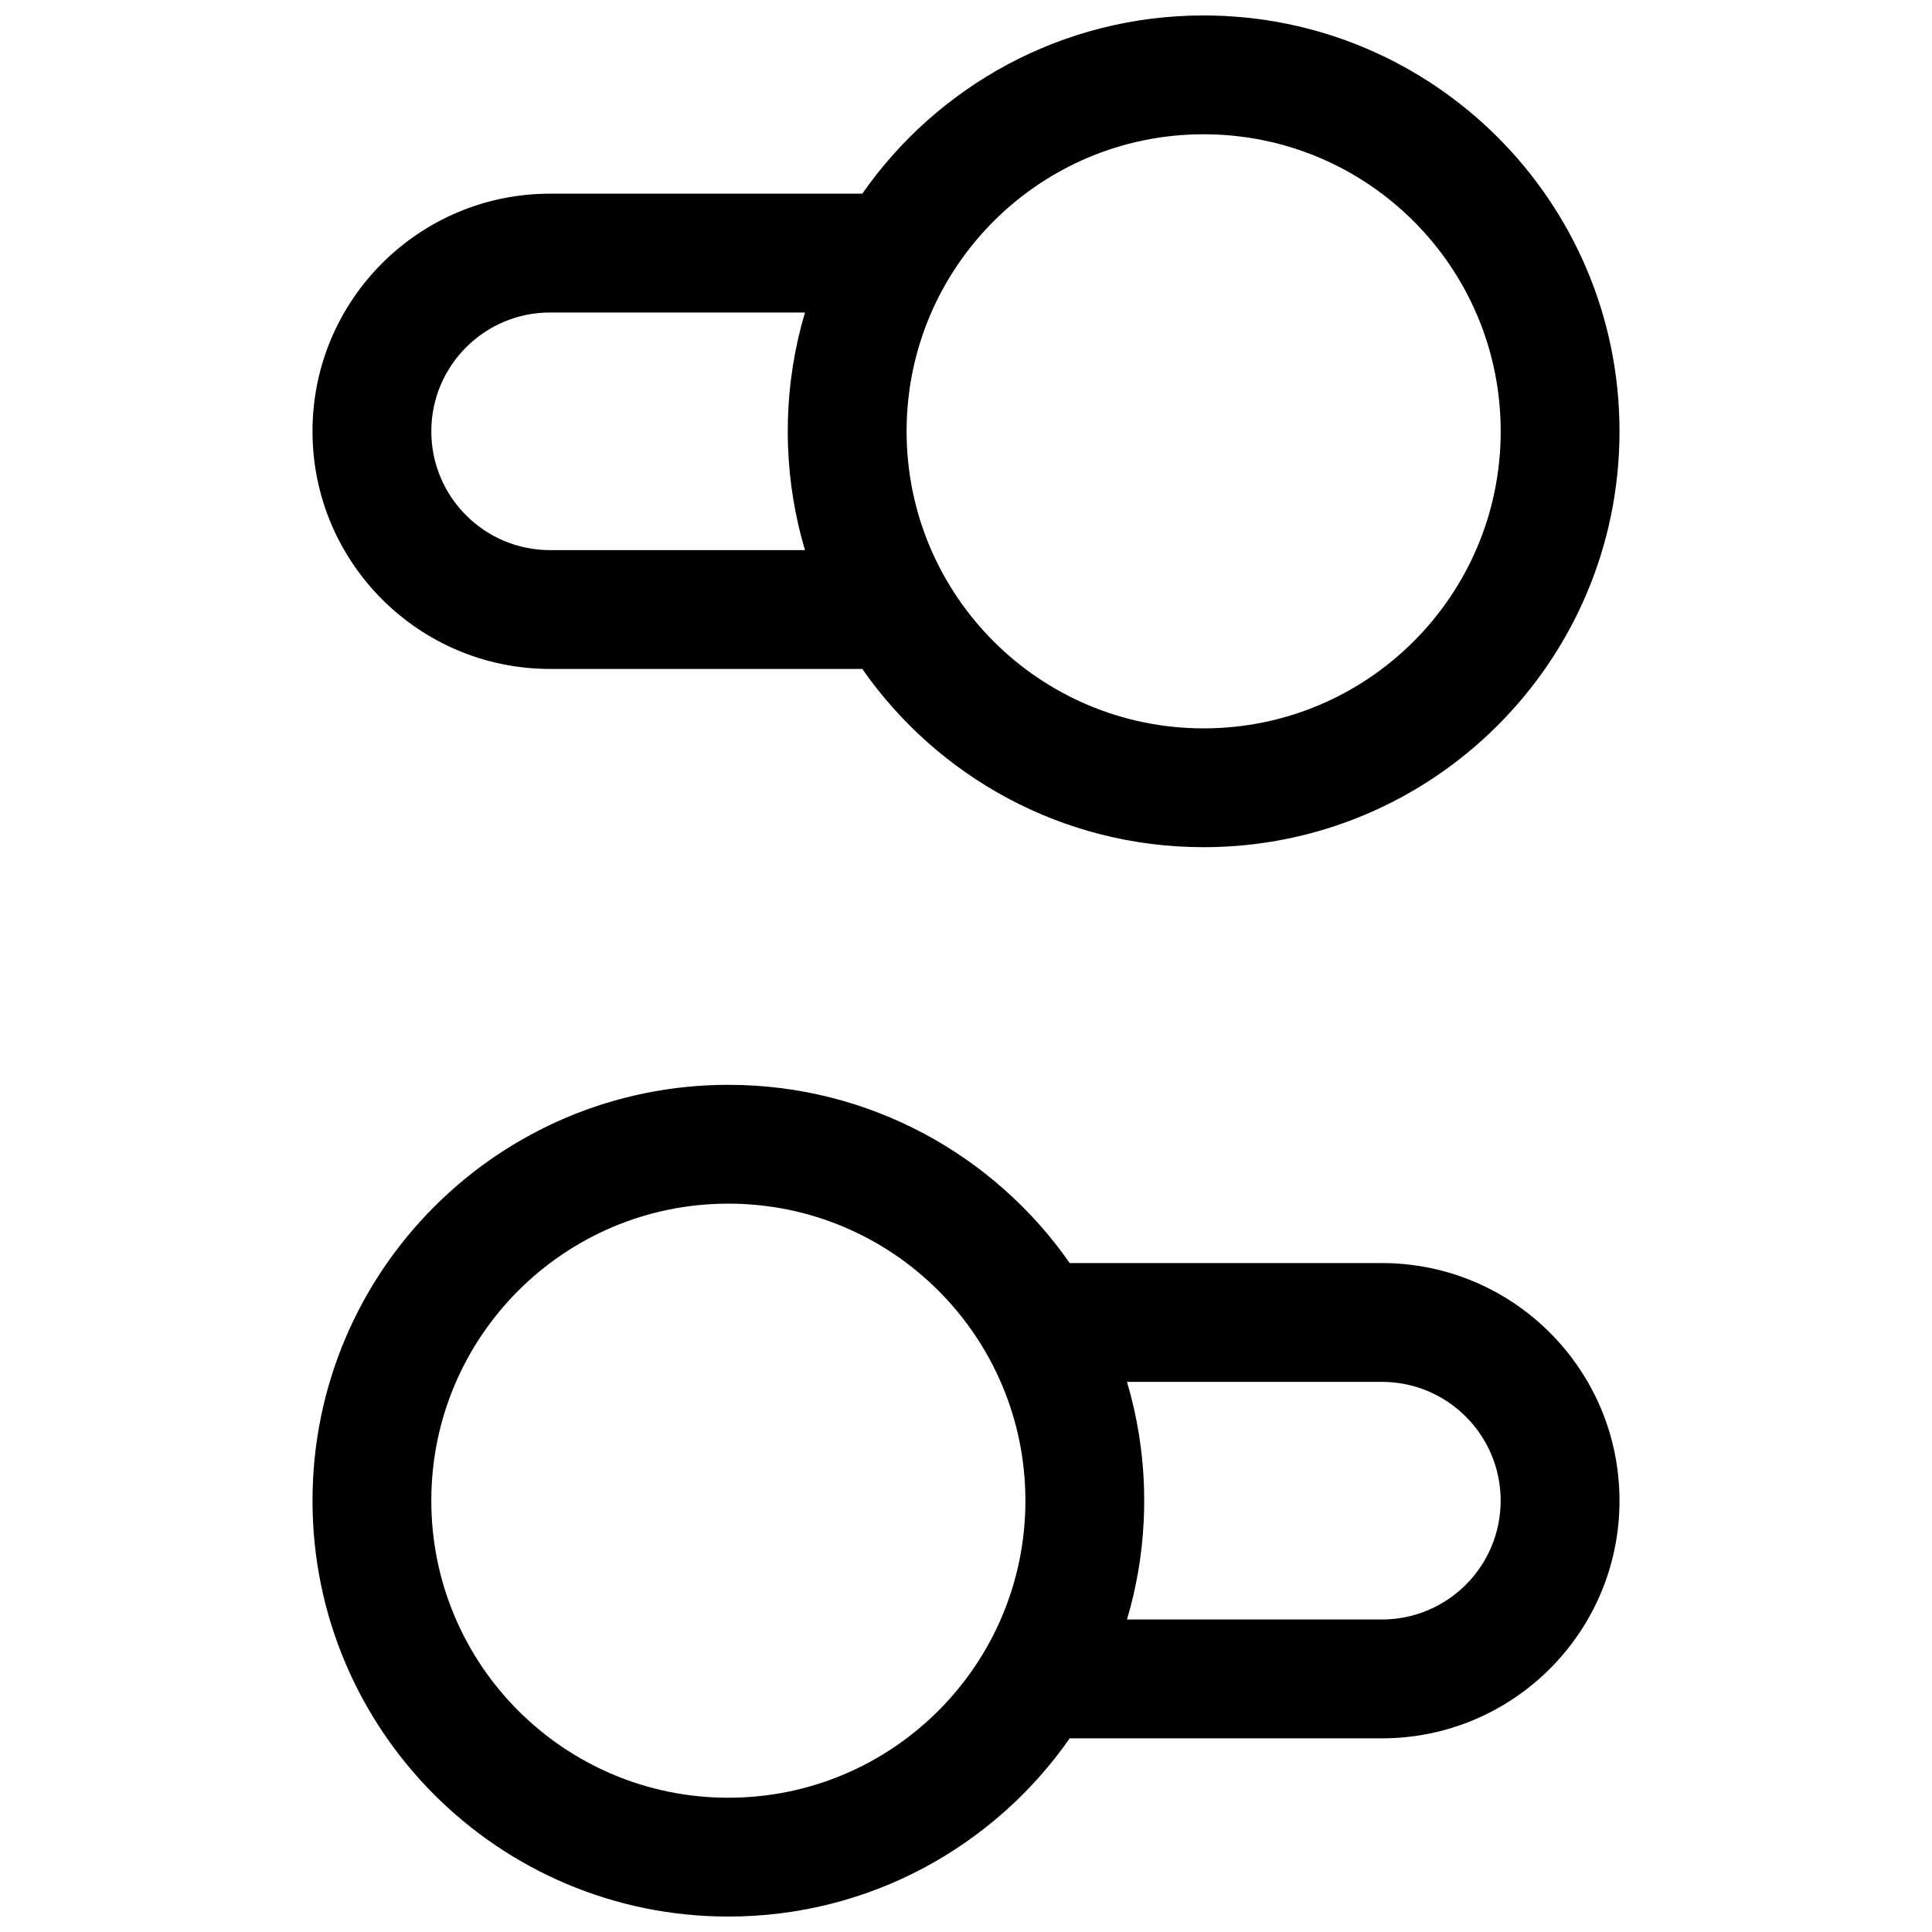
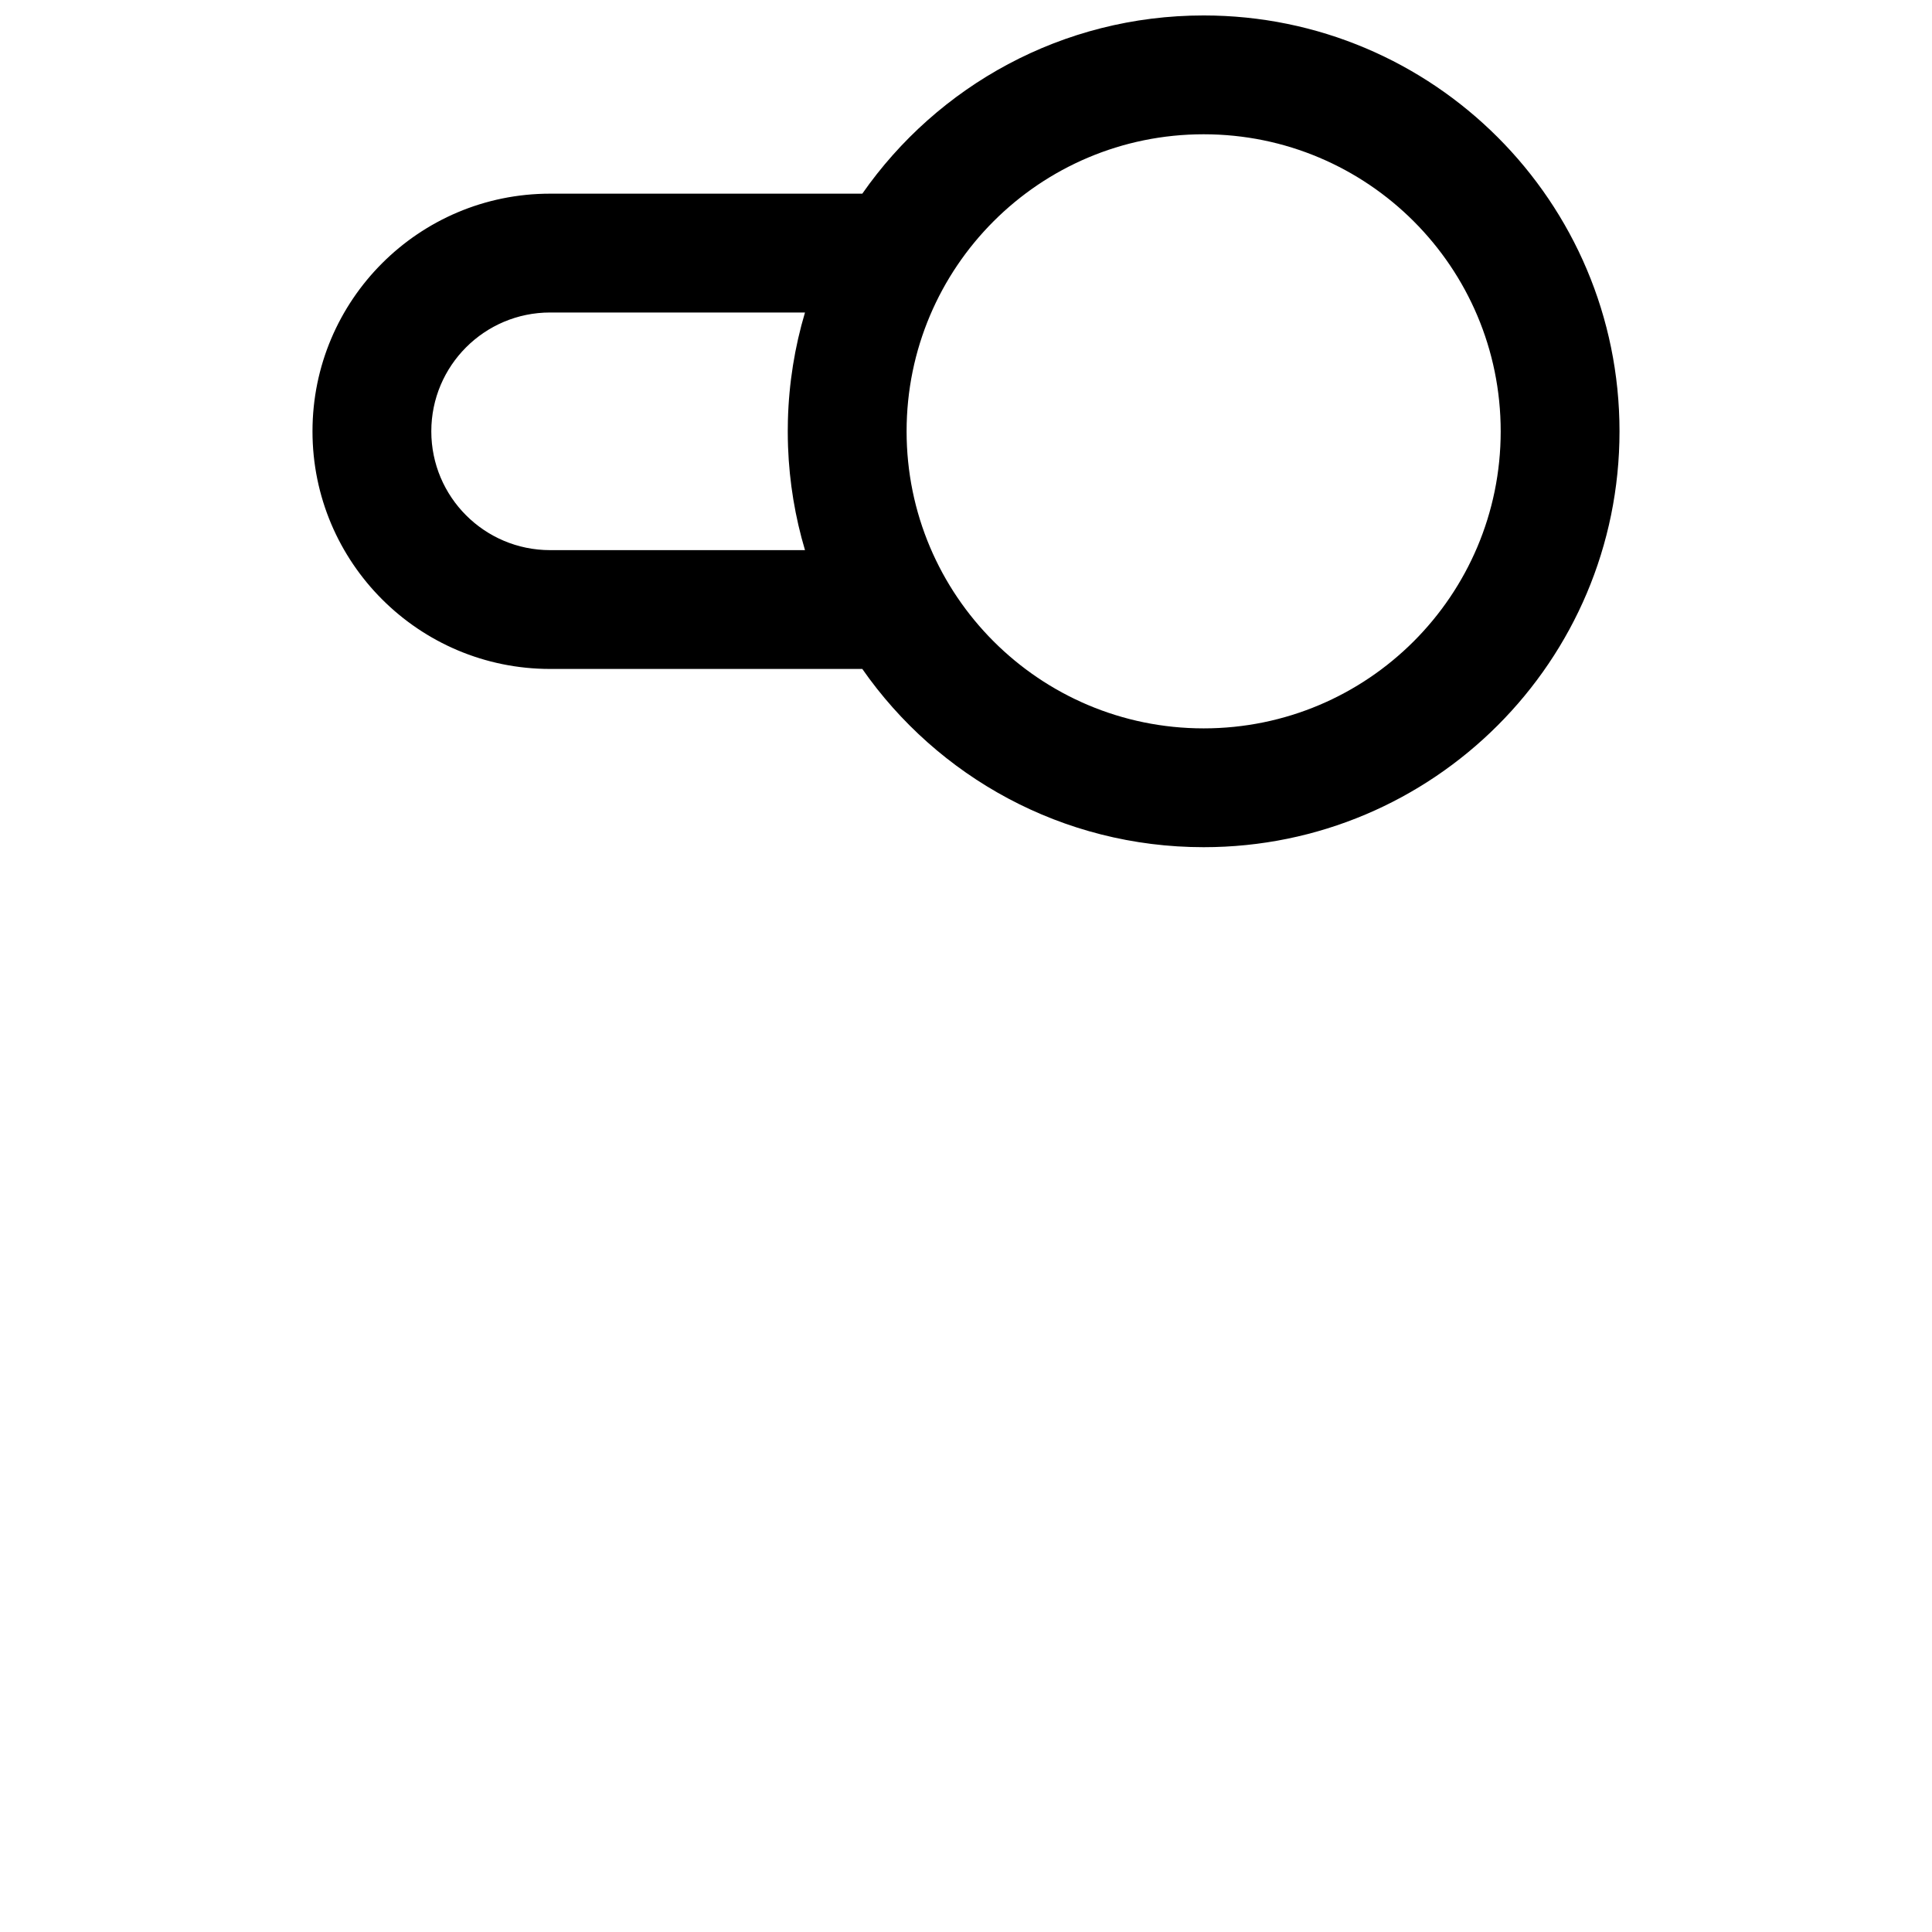
<svg xmlns="http://www.w3.org/2000/svg" width="800px" height="800px" version="1.1" viewBox="144 144 512 512">
  <defs>
    <clipPath id="b">
      <path d="m226 148.09h348v220.91h-348z" />
    </clipPath>
    <clipPath id="a">
-       <path d="m226 431h348v220.9h-348z" />
-     </clipPath>
+       </clipPath>
  </defs>
  <g>
    <g clip-path="url(#b)">
      <path d="m372.52 321.28c19.914 28.555 53.004 47.234 90.457 47.234 60.863 0 110.21-49.344 110.21-110.21 0-60.863-49.344-110.21-110.21-110.21-37.453 0-70.543 18.68-90.457 47.23h-82.73c-34.781 0-62.977 28.195-62.977 62.977s28.195 62.977 62.977 62.977zm169.18-62.977c0 43.477-35.246 78.723-78.719 78.723-43.477 0-78.723-35.246-78.723-78.723 0-43.477 35.246-78.719 78.723-78.719 43.473 0 78.719 35.242 78.719 78.719zm-188.86 4.109c0.348 9.48 1.895 18.656 4.492 27.379h-67.543c-17.391 0-31.488-14.098-31.488-31.488s14.098-31.488 31.488-31.488h67.543c-2.715 9.113-4.277 18.715-4.531 28.645-0.023 0.945-0.035 1.895-0.035 2.844 0 1.375 0.027 2.746 0.074 4.109z" fill-rule="evenodd" />
    </g>
    <g clip-path="url(#a)">
      <path d="m427.48 478.72c-19.914-28.551-53.004-47.23-90.453-47.23-60.867 0-110.21 49.34-110.21 110.21 0 60.867 49.344 110.21 110.21 110.21 37.449 0 70.539-18.68 90.453-47.23h82.73c34.781 0 62.977-28.195 62.977-62.977s-28.195-62.977-62.977-62.977zm-169.18 62.977c0 43.477 35.246 78.719 78.723 78.719 43.477 0 78.719-35.242 78.719-78.719 0-43.477-35.242-78.719-78.719-78.719-43.477 0-78.723 35.242-78.723 78.719zm188.89-2.844c-0.254-9.93-1.816-19.535-4.527-28.645h67.539c17.391 0 31.488 14.098 31.488 31.488 0 17.391-14.098 31.488-31.488 31.488h-67.539c2.496-8.391 4.019-17.195 4.441-26.293 0.082-1.723 0.121-3.453 0.121-5.195 0-0.953-0.012-1.898-0.035-2.844z" fill-rule="evenodd" />
    </g>
  </g>
</svg>